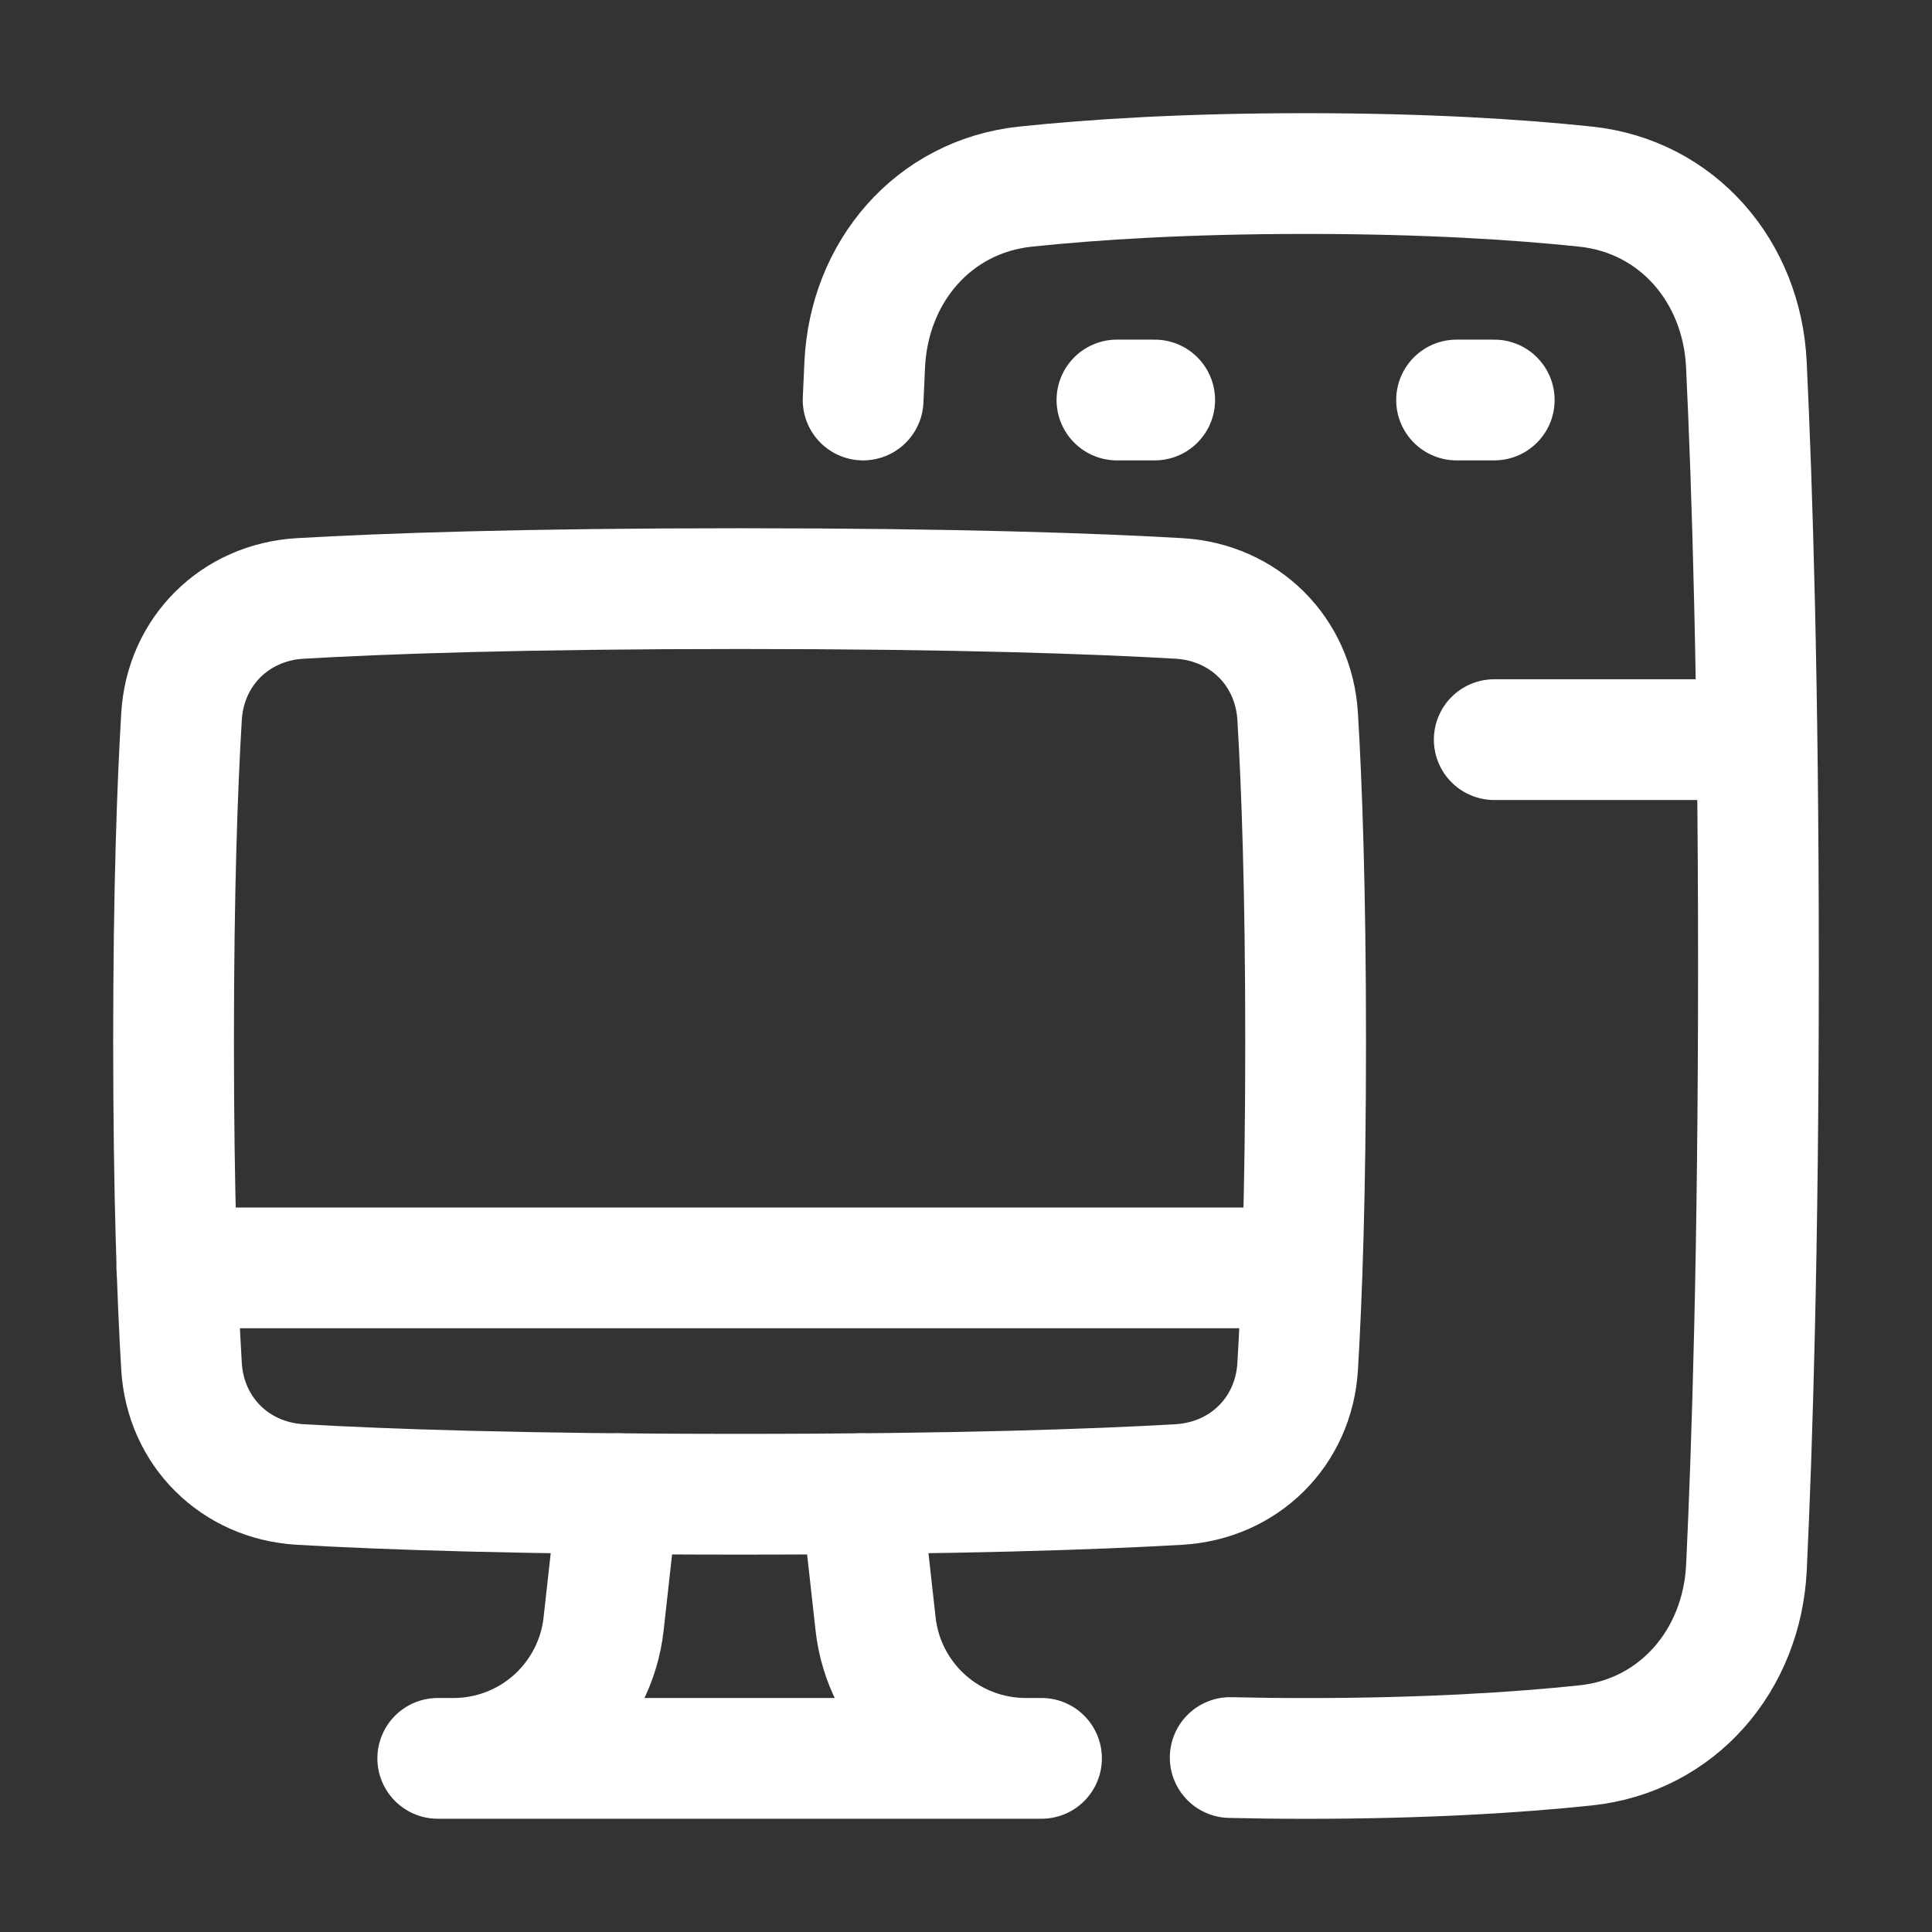
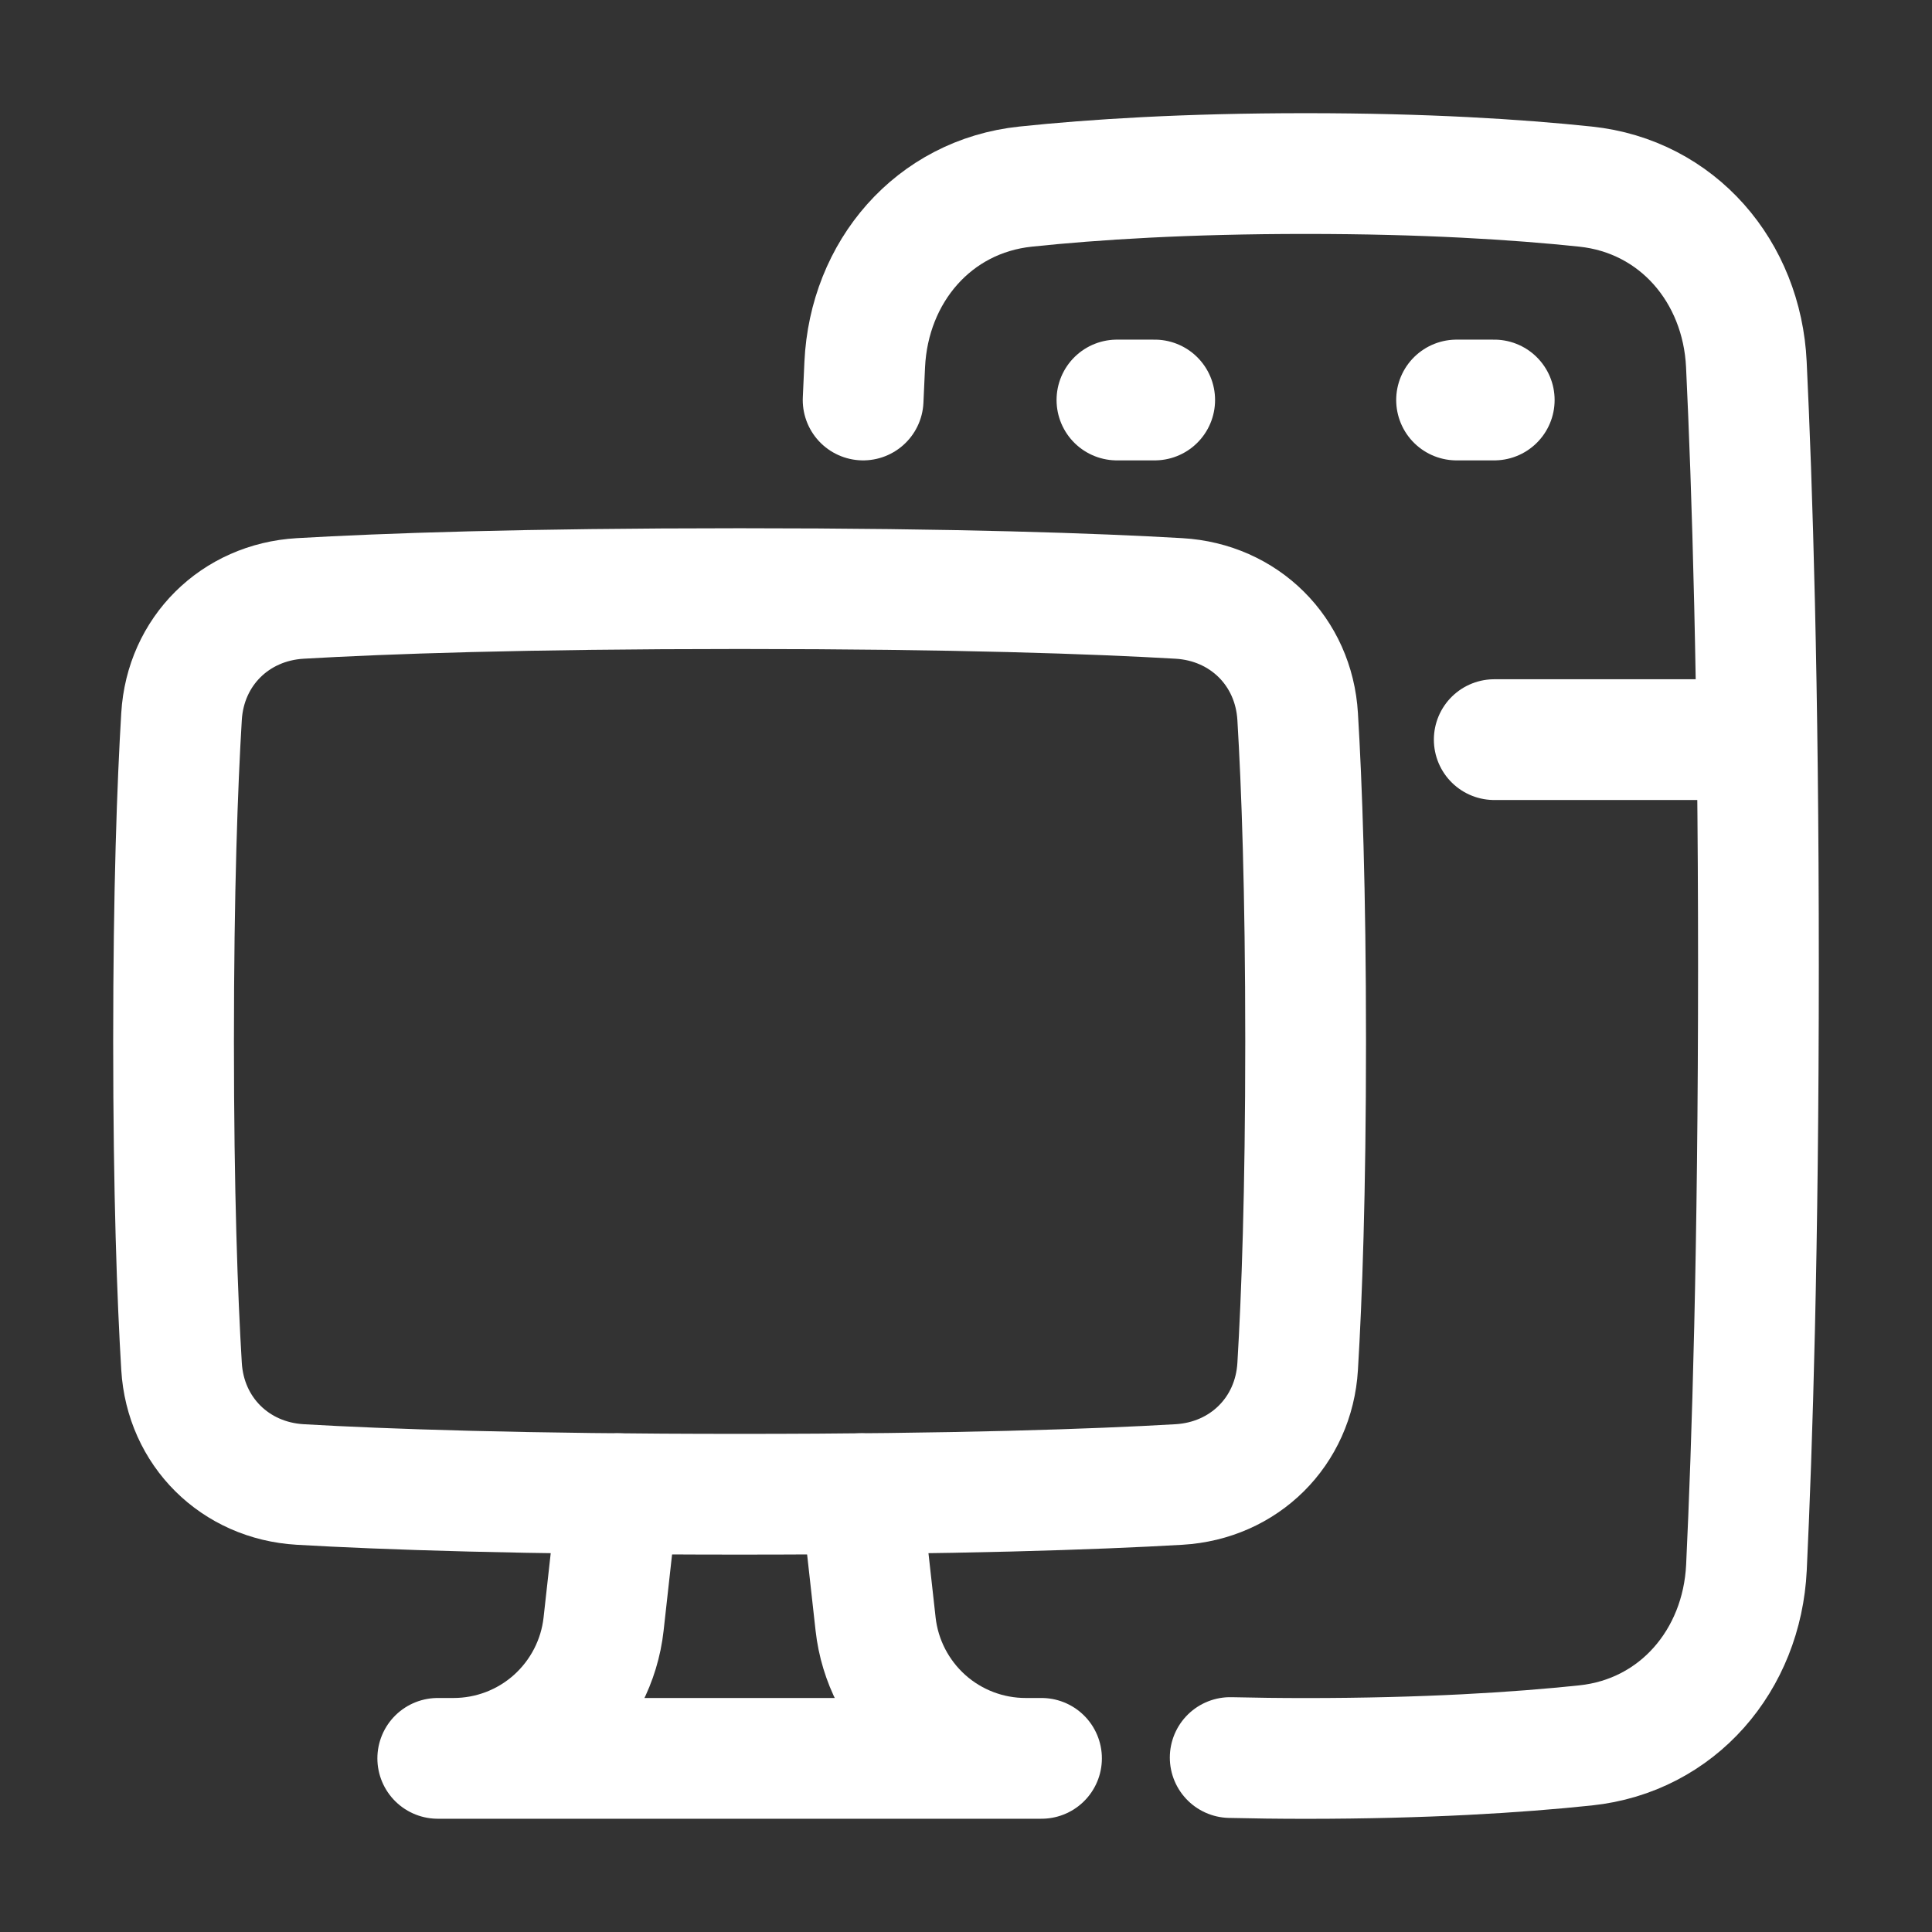
<svg xmlns="http://www.w3.org/2000/svg" width="24" height="24" viewBox="0 0 24 24" fill="none">
  <rect x="0" y="0" width="24" height="24" fill="#333333" stroke="none" />
  <path d="M10.722 4.969L10.742 4.528C10.796 3.377 11.595 2.438 12.741 2.318C13.587 2.229 14.735 2.156 16.218 2.156C17.701 2.156 18.849 2.229 19.695 2.318C20.841 2.438 21.64 3.377 21.694 4.528C21.766 6.034 21.844 8.476 21.844 12C21.844 15.524 21.766 17.966 21.695 19.472C21.64 20.623 20.841 21.562 19.696 21.682C18.85 21.771 17.702 21.844 16.219 21.844C15.89 21.844 15.578 21.84 15.282 21.833" stroke="white" stroke-width="1.5" stroke-linecap="round" stroke-linejoin="round" />
  <path d="M21.609 9.188H18.562" stroke="white" stroke-width="1.5" stroke-linecap="round" stroke-linejoin="round" />
  <path d="M18.562 4.969H18.094" stroke="white" stroke-width="1.5" stroke-linecap="round" stroke-linejoin="round" />
  <path d="M13.875 4.969H14.344" stroke="white" stroke-width="1.5" stroke-linecap="round" stroke-linejoin="round" />
  <path d="M7.678 18.555L7.498 20.175C7.447 20.634 7.228 21.057 6.885 21.365C6.541 21.673 6.096 21.843 5.634 21.843M5.634 21.843H12.741M5.634 21.843H5.438M10.697 18.555L10.877 20.175C10.928 20.634 11.147 21.057 11.49 21.365C11.834 21.673 12.279 21.843 12.741 21.843M12.741 21.843H12.938" stroke="white" stroke-width="1.5" stroke-linecap="round" stroke-linejoin="round" />
  <path d="M16.12 8.902C16.072 8.091 15.455 7.481 14.645 7.434C13.608 7.374 11.887 7.312 9.188 7.312C6.487 7.312 4.767 7.374 3.73 7.434C2.92 7.481 2.303 8.091 2.255 8.901C2.204 9.75 2.156 11.048 2.156 12.938C2.156 14.828 2.204 16.126 2.255 16.973C2.303 17.784 2.92 18.394 3.73 18.441C4.767 18.501 6.487 18.562 9.188 18.562C11.887 18.562 13.608 18.501 14.645 18.441C15.455 18.394 16.072 17.784 16.12 16.974C16.171 16.125 16.219 14.828 16.219 12.938C16.219 11.047 16.171 9.749 16.12 8.902Z" stroke="white" stroke-width="1.5" stroke-linecap="round" stroke-linejoin="round" />
-   <path d="M2.197 15.75H16.175" stroke="white" stroke-width="1.5" stroke-linecap="round" stroke-linejoin="round" />
</svg>